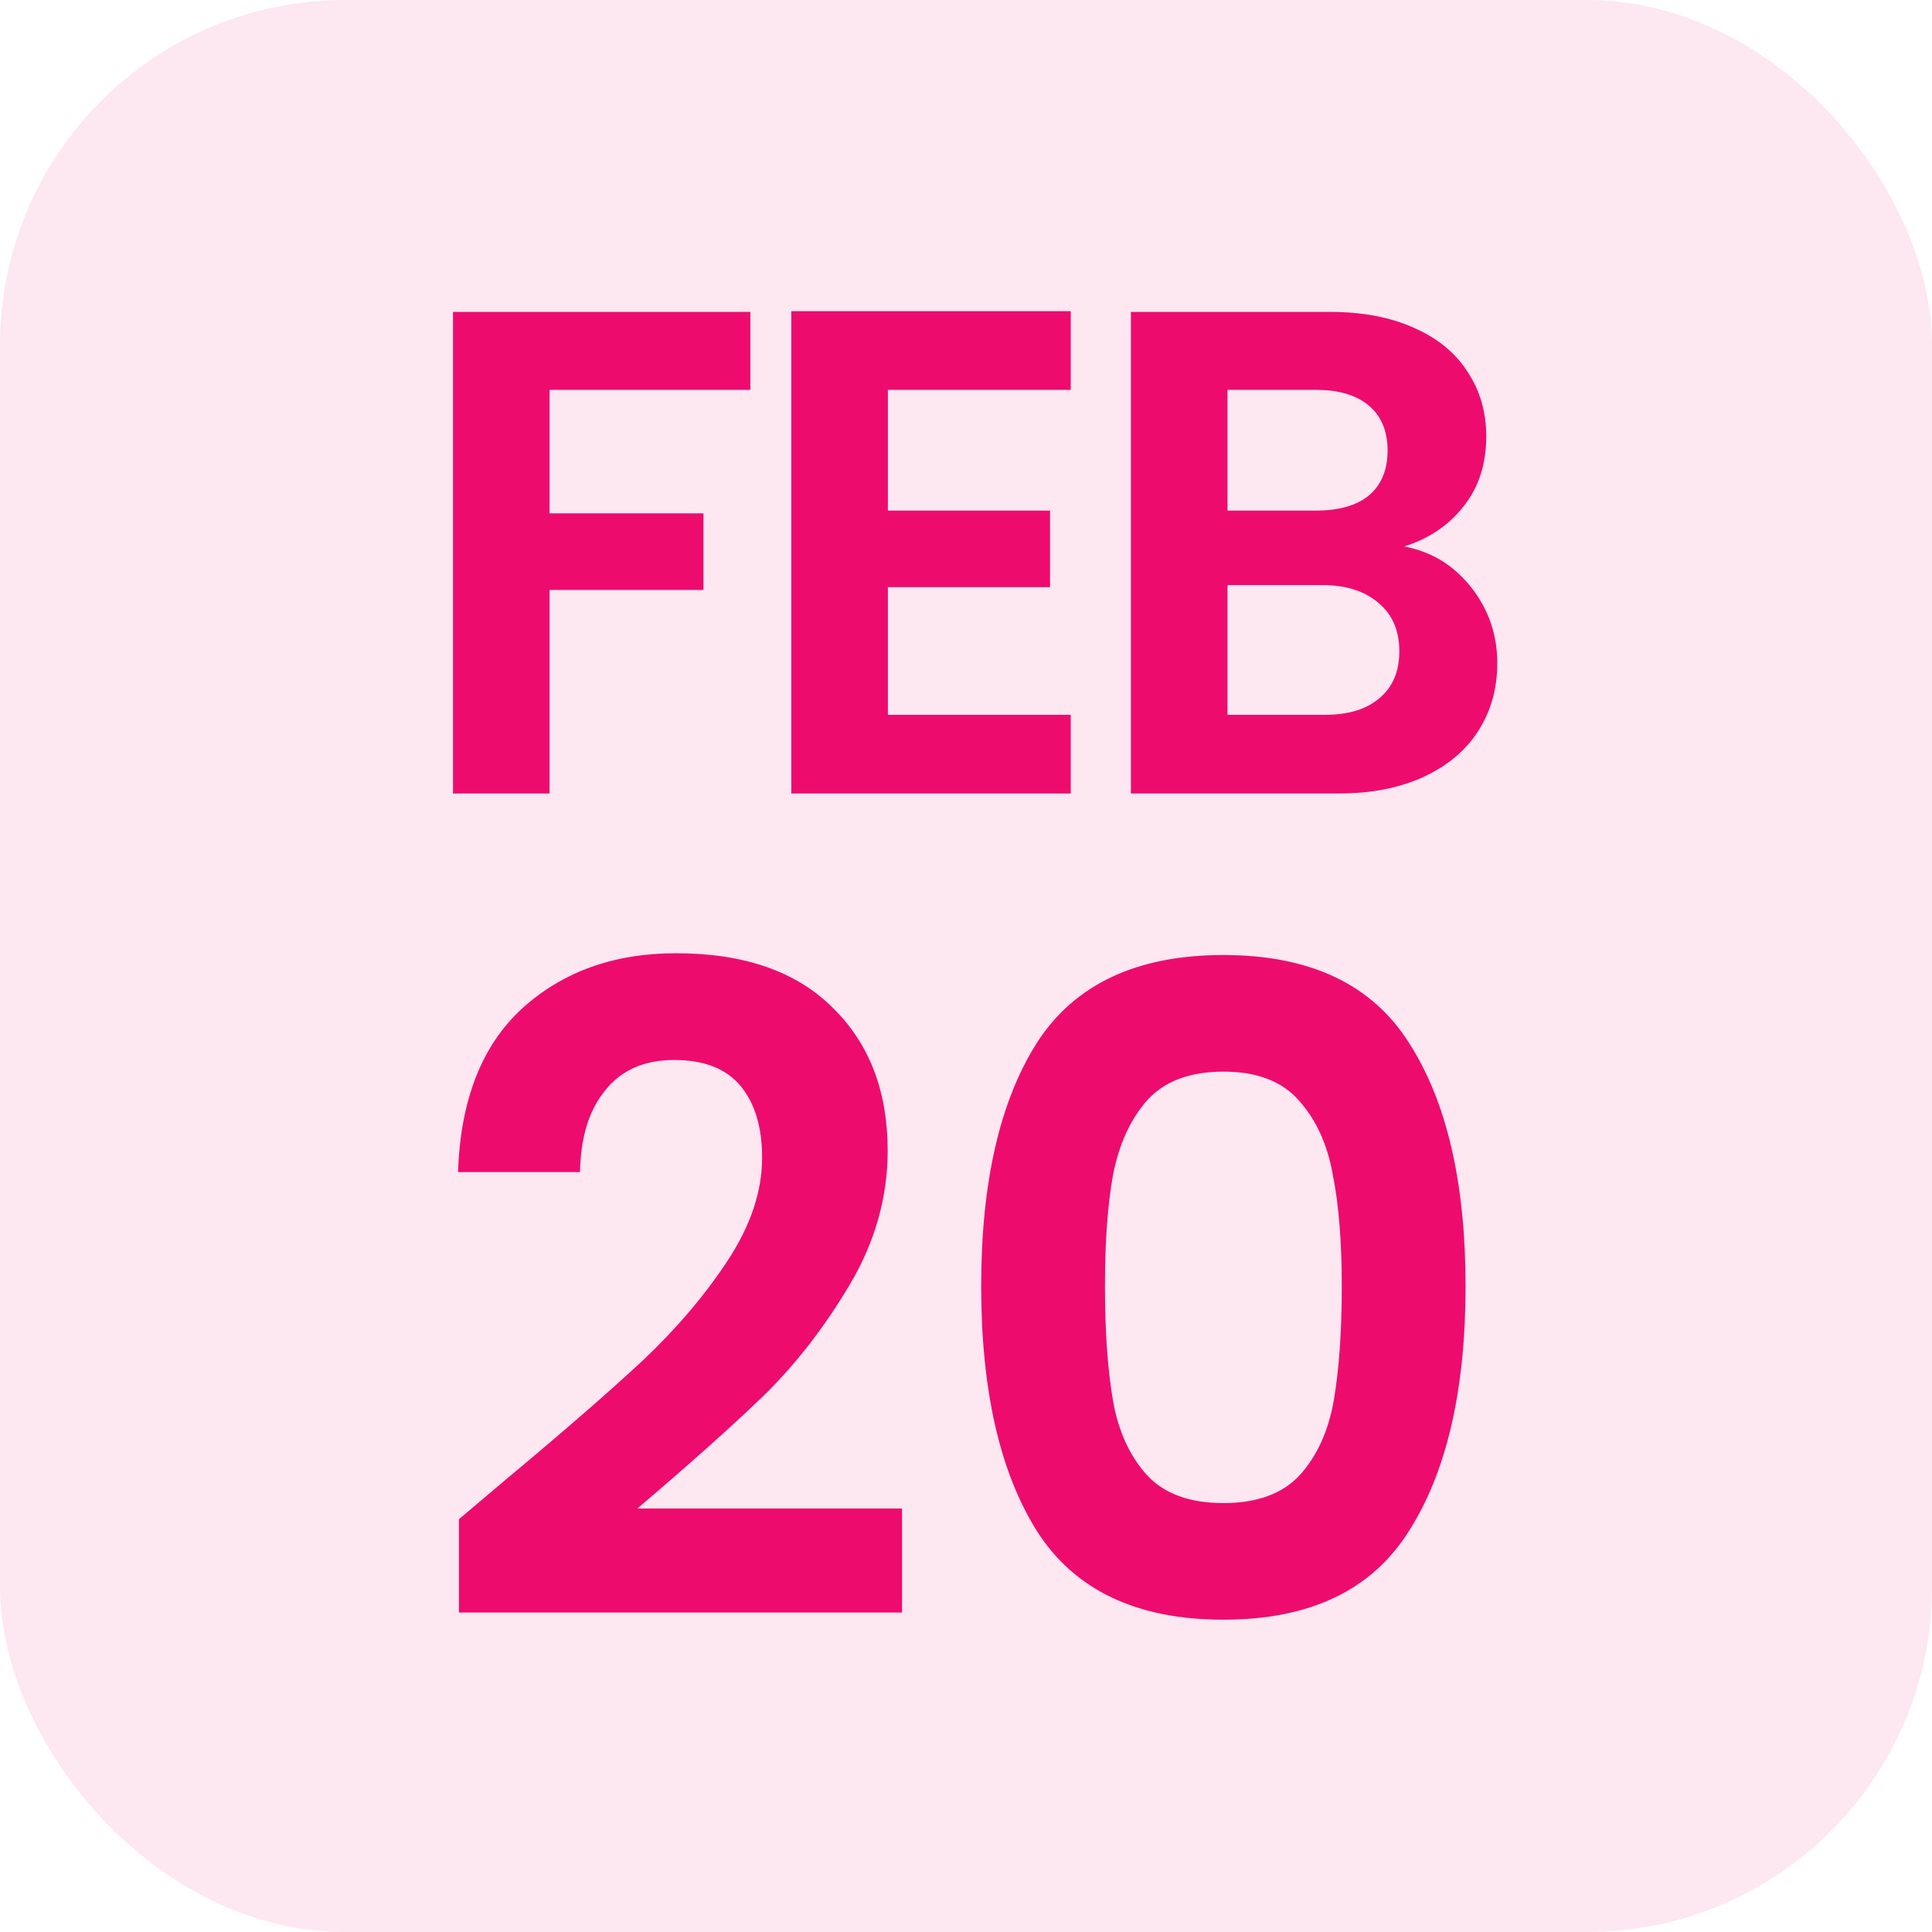
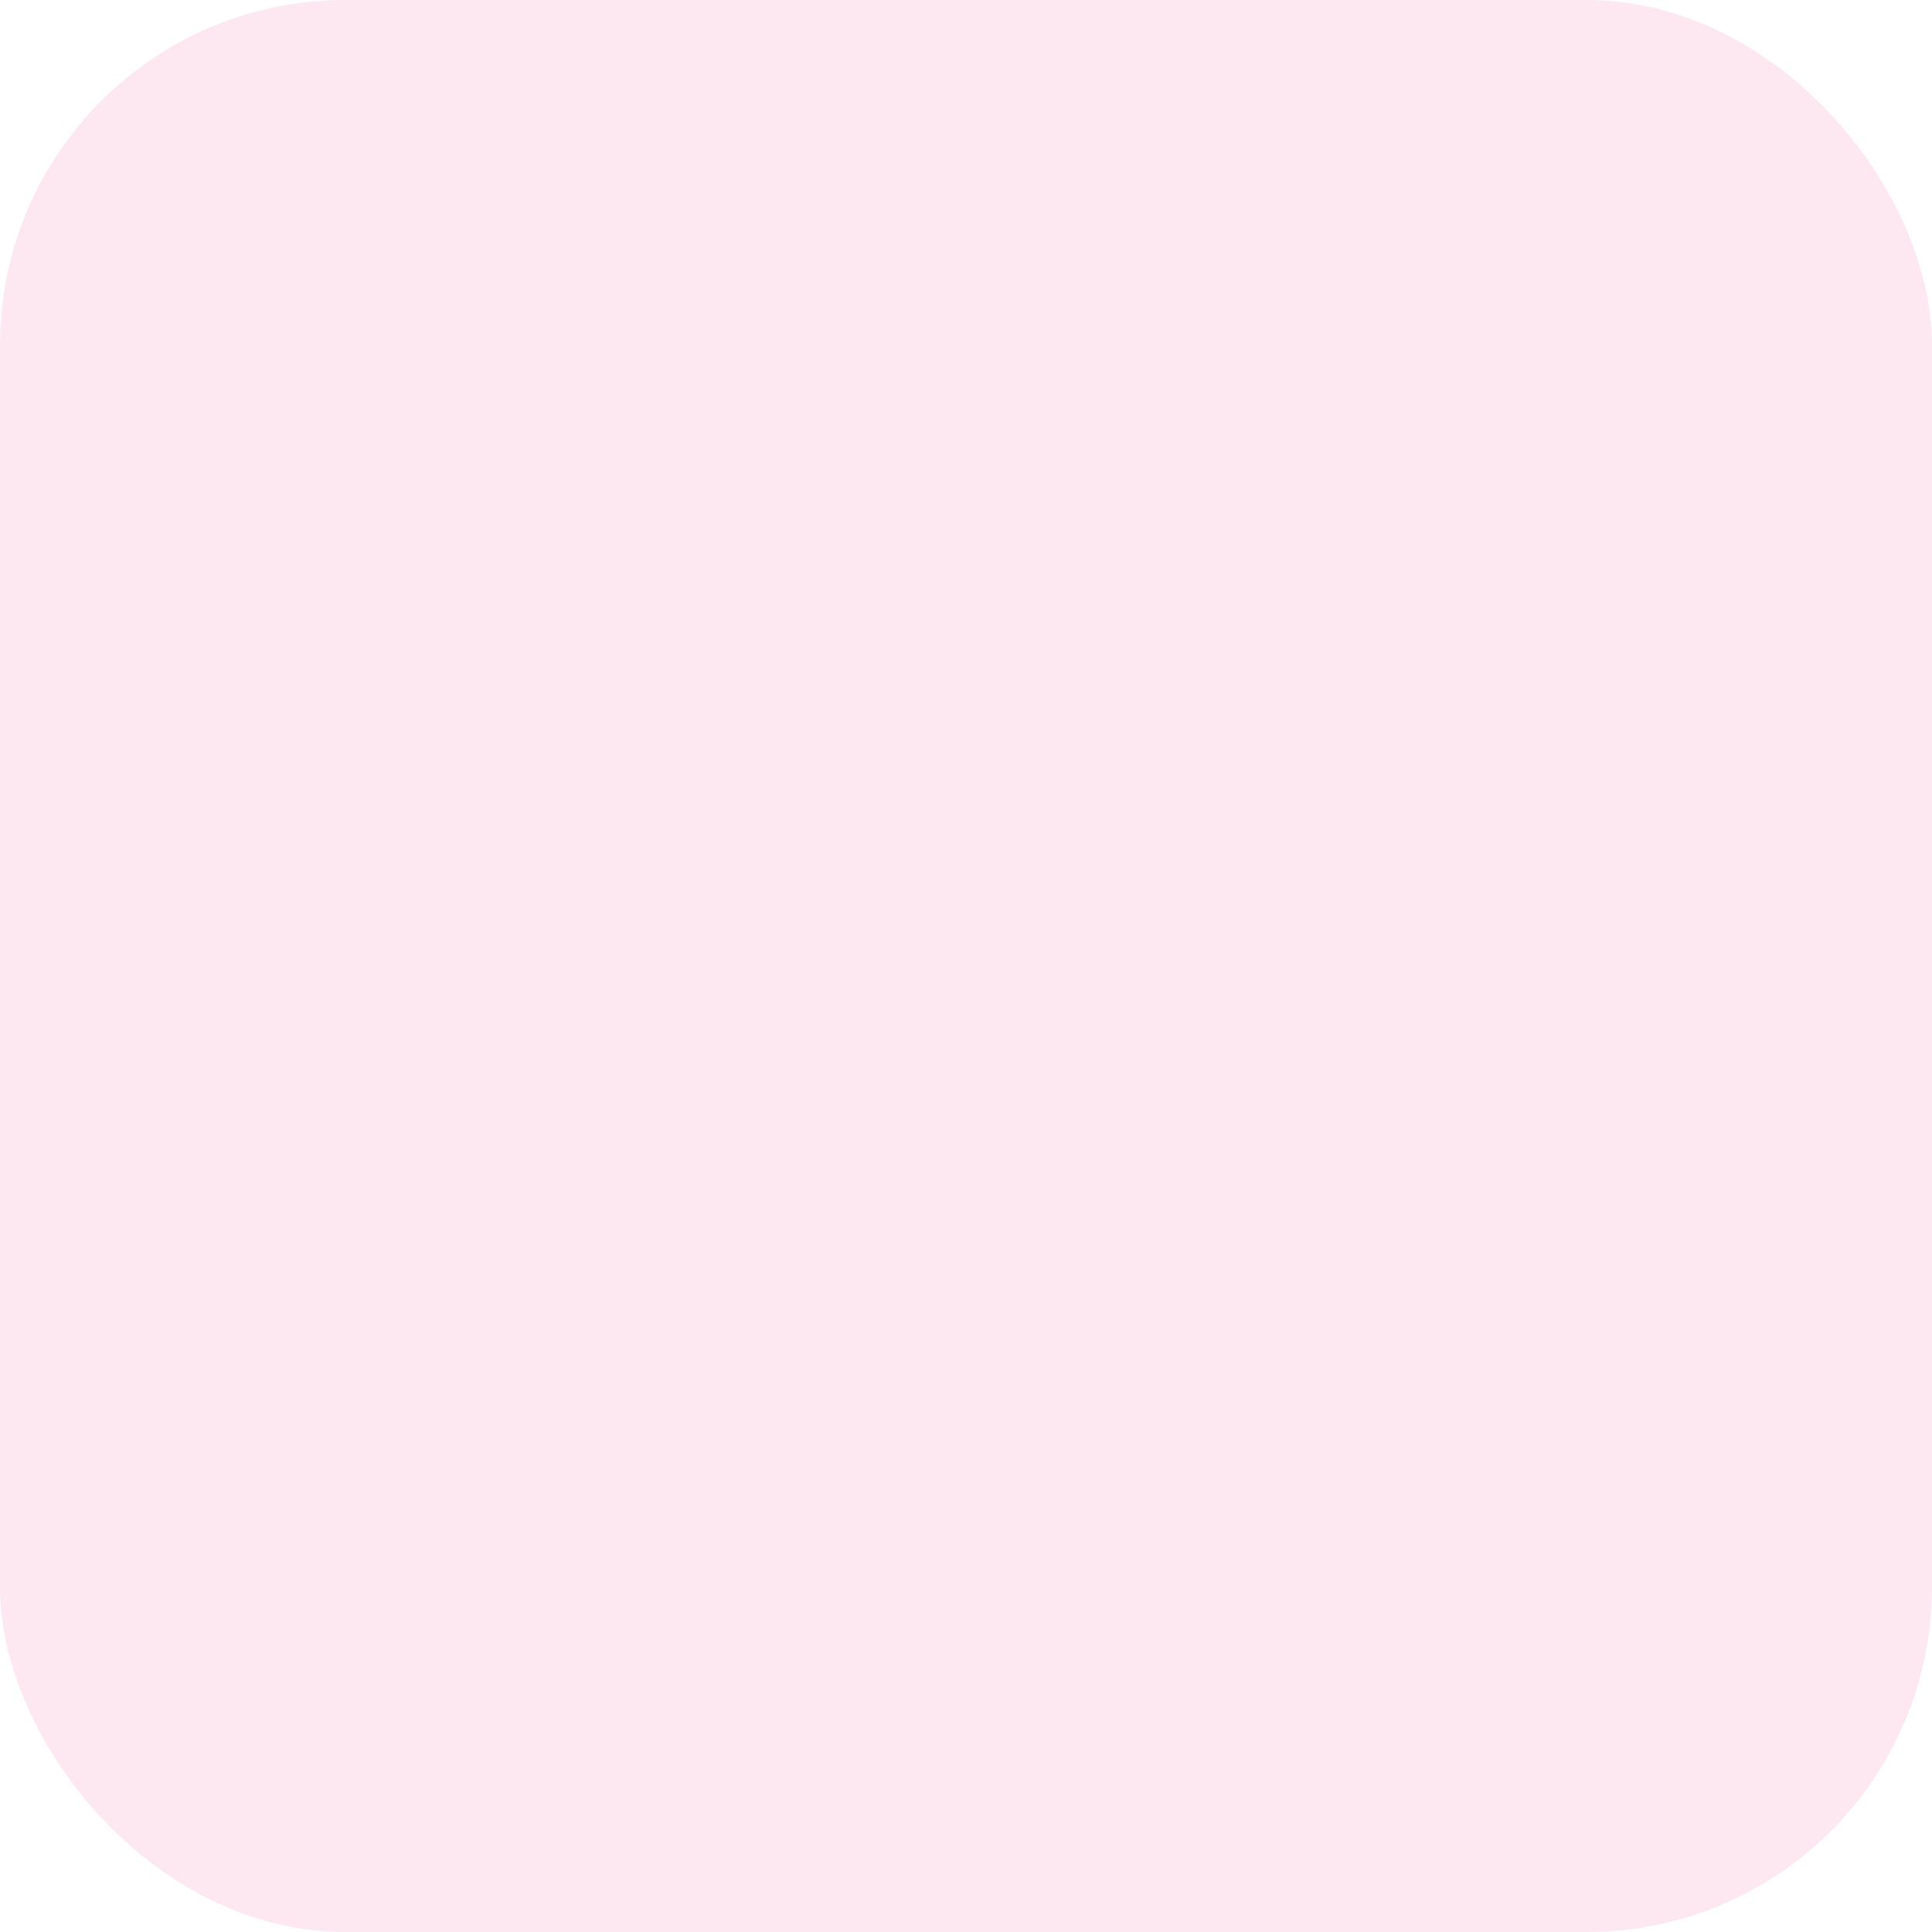
<svg xmlns="http://www.w3.org/2000/svg" fill="none" height="28" viewBox="0 0 28 28" width="28">
  <g fill="#ed0c6e">
    <rect fill-opacity=".1" height="28" rx="5" width="28" />
-     <path d="m10.875 4.52v1.13h-2.91v1.79h2.23v1.11h-2.23v2.95h-1.4v-6.98zm1.993 1.13v1.75h2.35v1.11h-2.35v1.85h2.65v1.14h-4.05v-6.99h4.05v1.14zm7.482 2.27c.393.073.717.27.97.59s.38.687.38 1.1c0 .373-.093.703-.28.99-.18.28-.443.5-.79.66s-.757.24-1.23.24h-3.01v-6.98h2.88c.473 0 .88.077 1.22.23.347.153.607.367.78.64.18.273.27.583.27.93 0 .407-.11.747-.33 1.02-.213.273-.5.467-.86.58zm-2.56-.52h1.28c.333 0 .59-.073.77-.22.18-.153.27-.37.27-.65s-.09-.497-.27-.65-.437-.23-.77-.23h-1.28zm1.41 2.96c.34 0 .603-.08.79-.24.193-.16.29-.387.29-.68 0-.3-.1-.533-.3-.7-.2-.173-.47-.26-.81-.26h-1.38v1.88zm-11.873 11.086c.832-.693 1.495-1.27 1.989-1.729.494-.468.906-.953 1.235-1.456.329-.503.494-.997.494-1.482 0-.442-.104-.789-.312-1.04s-.529-.377-.962-.377c-.433 0-.767.147-1.001.442-.234.286-.355.68-.364 1.183h-1.768c.035-1.04.342-1.829.923-2.366.589-.537 1.335-.806 2.236-.806.988 0 1.746.264 2.275.793.529.52.793 1.209.793 2.067 0 .676-.182 1.322-.546 1.937s-.78 1.153-1.248 1.612c-.468.451-1.079.997-1.833 1.638h3.835v1.508h-6.422v-1.352zm6.893-2.808c0-1.499.269-2.674.806-3.523.546-.849 1.447-1.274 2.704-1.274 1.257 0 2.154.425 2.691 1.274.546.849.819 2.024.819 3.523 0 1.508-.273 2.691-.819 3.549-.537.858-1.434 1.287-2.691 1.287-1.257 0-2.158-.429-2.704-1.287-.537-.858-.806-2.041-.806-3.549zm5.226 0c0-.641-.043-1.179-.13-1.612-.078-.442-.243-.802-.494-1.079-.243-.277-.607-.416-1.092-.416-.485 0-.854.139-1.105.416-.243.277-.407.637-.494 1.079-.078.433-.117.971-.117 1.612 0 .659.039 1.213.117 1.664.078.442.243.802.494 1.079.251.269.62.403 1.105.403.485 0 .854-.134 1.105-.403.251-.277.416-.637.494-1.079.078-.451.117-1.005.117-1.664z" />
  </g>
</svg>